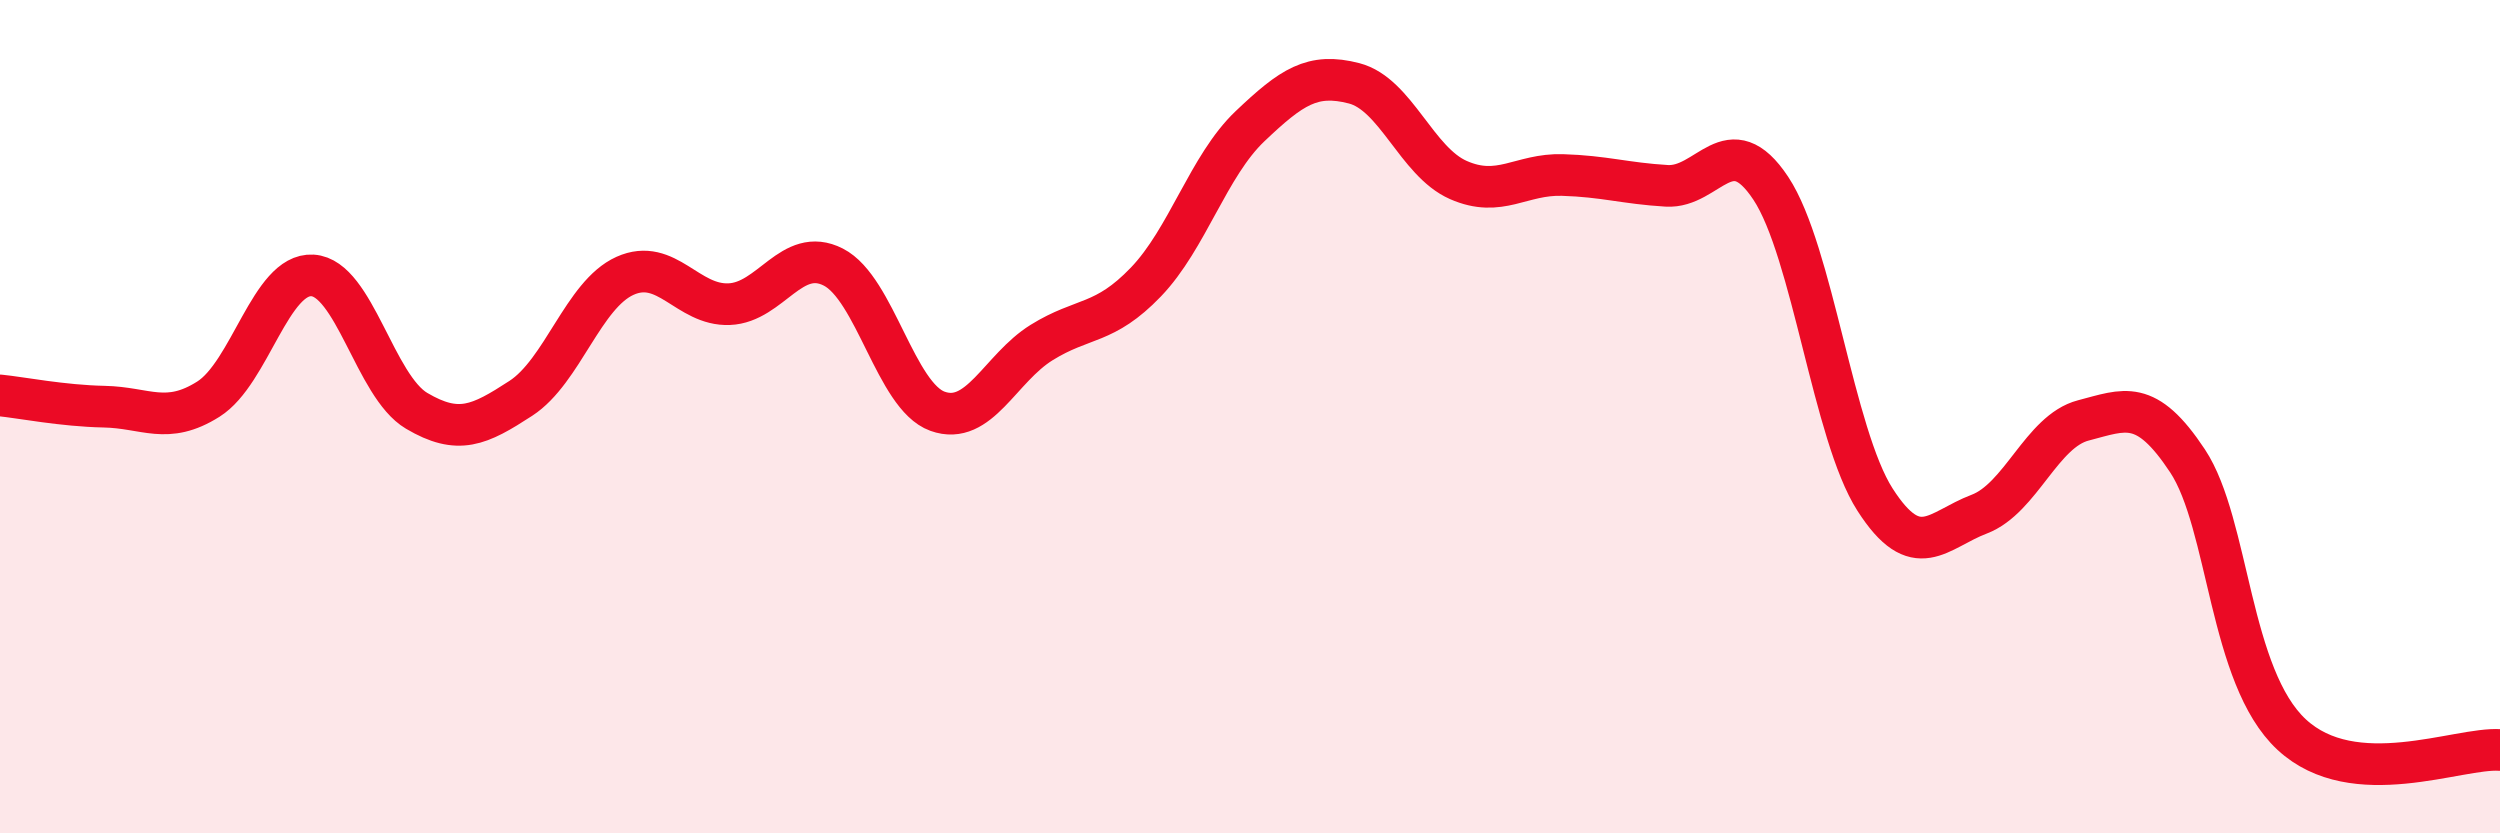
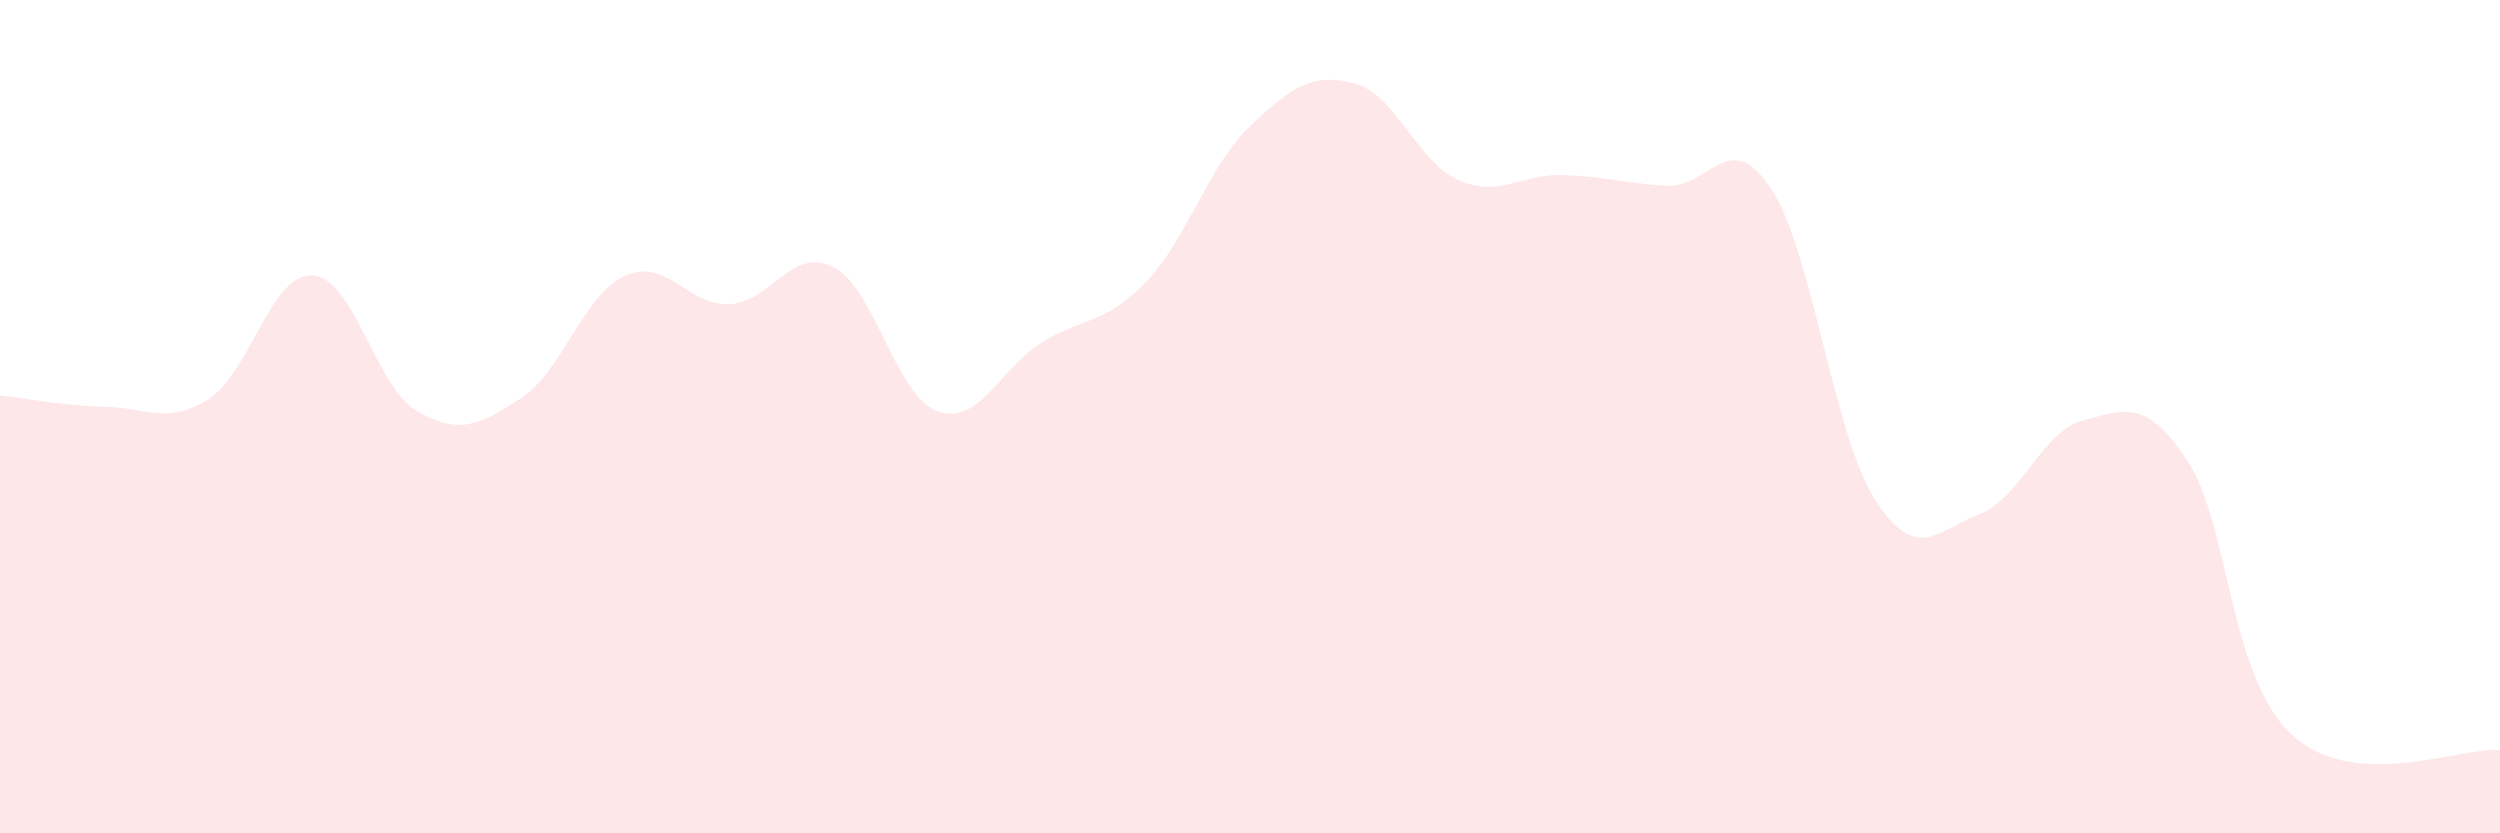
<svg xmlns="http://www.w3.org/2000/svg" width="60" height="20" viewBox="0 0 60 20">
  <path d="M 0,9.49 C 0.5,9.54 1.5,9.74 2.5,9.76 C 3.5,9.78 4,10.21 5,9.58 C 6,8.95 6.5,6.55 7.5,6.61 C 8.5,6.67 9,9.27 10,9.86 C 11,10.45 11.5,10.21 12.5,9.56 C 13.5,8.91 14,7.07 15,6.62 C 16,6.17 16.5,7.34 17.5,7.3 C 18.5,7.26 19,5.9 20,6.41 C 21,6.92 21.5,9.51 22.5,9.87 C 23.5,10.23 24,8.84 25,8.22 C 26,7.6 26.5,7.81 27.5,6.77 C 28.5,5.73 29,3.98 30,3.03 C 31,2.08 31.5,1.74 32.5,2 C 33.5,2.26 34,3.88 35,4.32 C 36,4.76 36.5,4.17 37.5,4.2 C 38.5,4.23 39,4.4 40,4.46 C 41,4.52 41.5,3.01 42.5,4.52 C 43.5,6.03 44,10.43 45,11.99 C 46,13.55 46.5,12.72 47.5,12.34 C 48.5,11.96 49,10.35 50,10.09 C 51,9.83 51.5,9.55 52.5,11.06 C 53.5,12.57 53.5,16.24 55,17.63 C 56.5,19.02 59,17.93 60,18L60 20L0 20Z" fill="#EB0A25" opacity="0.1" stroke-linecap="round" stroke-linejoin="round" />
-   <path d="M 0,9.49 C 0.5,9.54 1.5,9.74 2.5,9.76 C 3.5,9.78 4,10.21 5,9.58 C 6,8.95 6.5,6.55 7.5,6.61 C 8.5,6.67 9,9.27 10,9.86 C 11,10.45 11.5,10.21 12.5,9.56 C 13.5,8.91 14,7.07 15,6.62 C 16,6.17 16.5,7.34 17.5,7.3 C 18.5,7.26 19,5.9 20,6.41 C 21,6.92 21.5,9.51 22.5,9.87 C 23.5,10.23 24,8.84 25,8.22 C 26,7.6 26.5,7.81 27.5,6.77 C 28.5,5.73 29,3.98 30,3.03 C 31,2.08 31.5,1.74 32.5,2 C 33.5,2.26 34,3.88 35,4.32 C 36,4.76 36.5,4.17 37.5,4.2 C 38.5,4.23 39,4.4 40,4.46 C 41,4.52 41.5,3.01 42.5,4.52 C 43.5,6.03 44,10.43 45,11.99 C 46,13.55 46.5,12.72 47.5,12.34 C 48.5,11.96 49,10.35 50,10.09 C 51,9.83 51.5,9.55 52.5,11.06 C 53.5,12.57 53.5,16.24 55,17.63 C 56.5,19.02 59,17.93 60,18" stroke="#EB0A25" stroke-width="1" fill="none" stroke-linecap="round" stroke-linejoin="round" />
</svg>